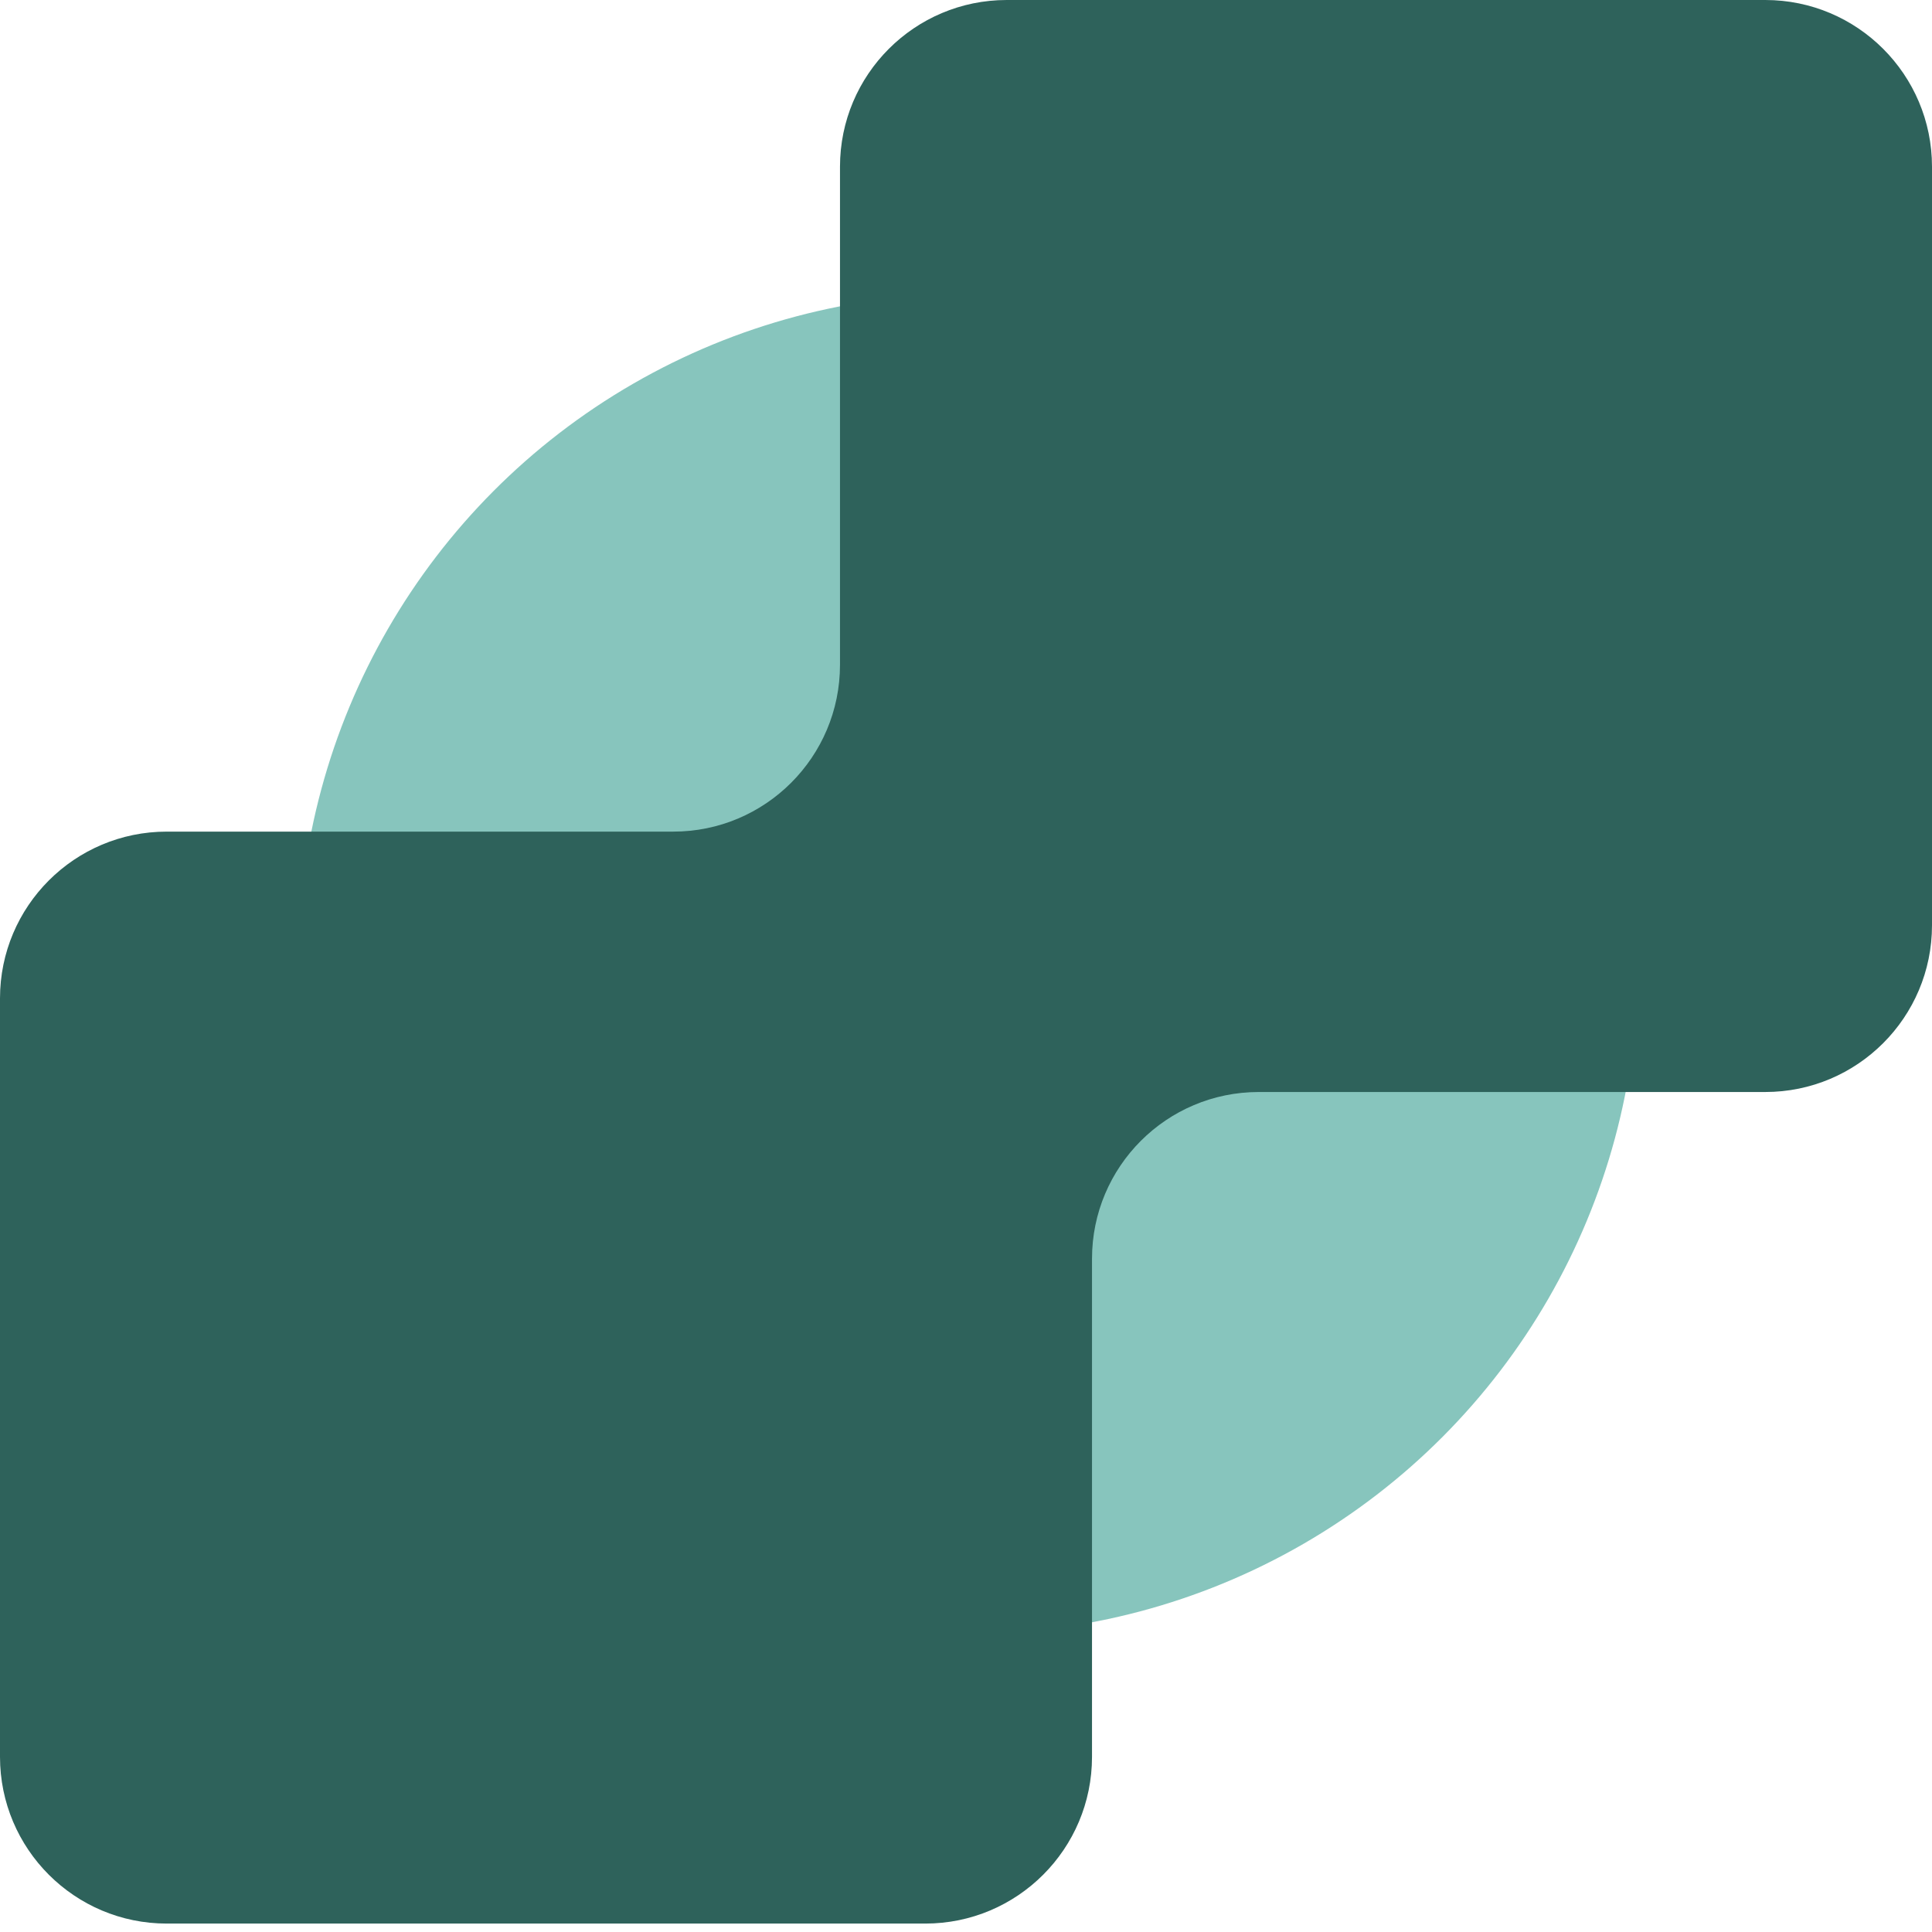
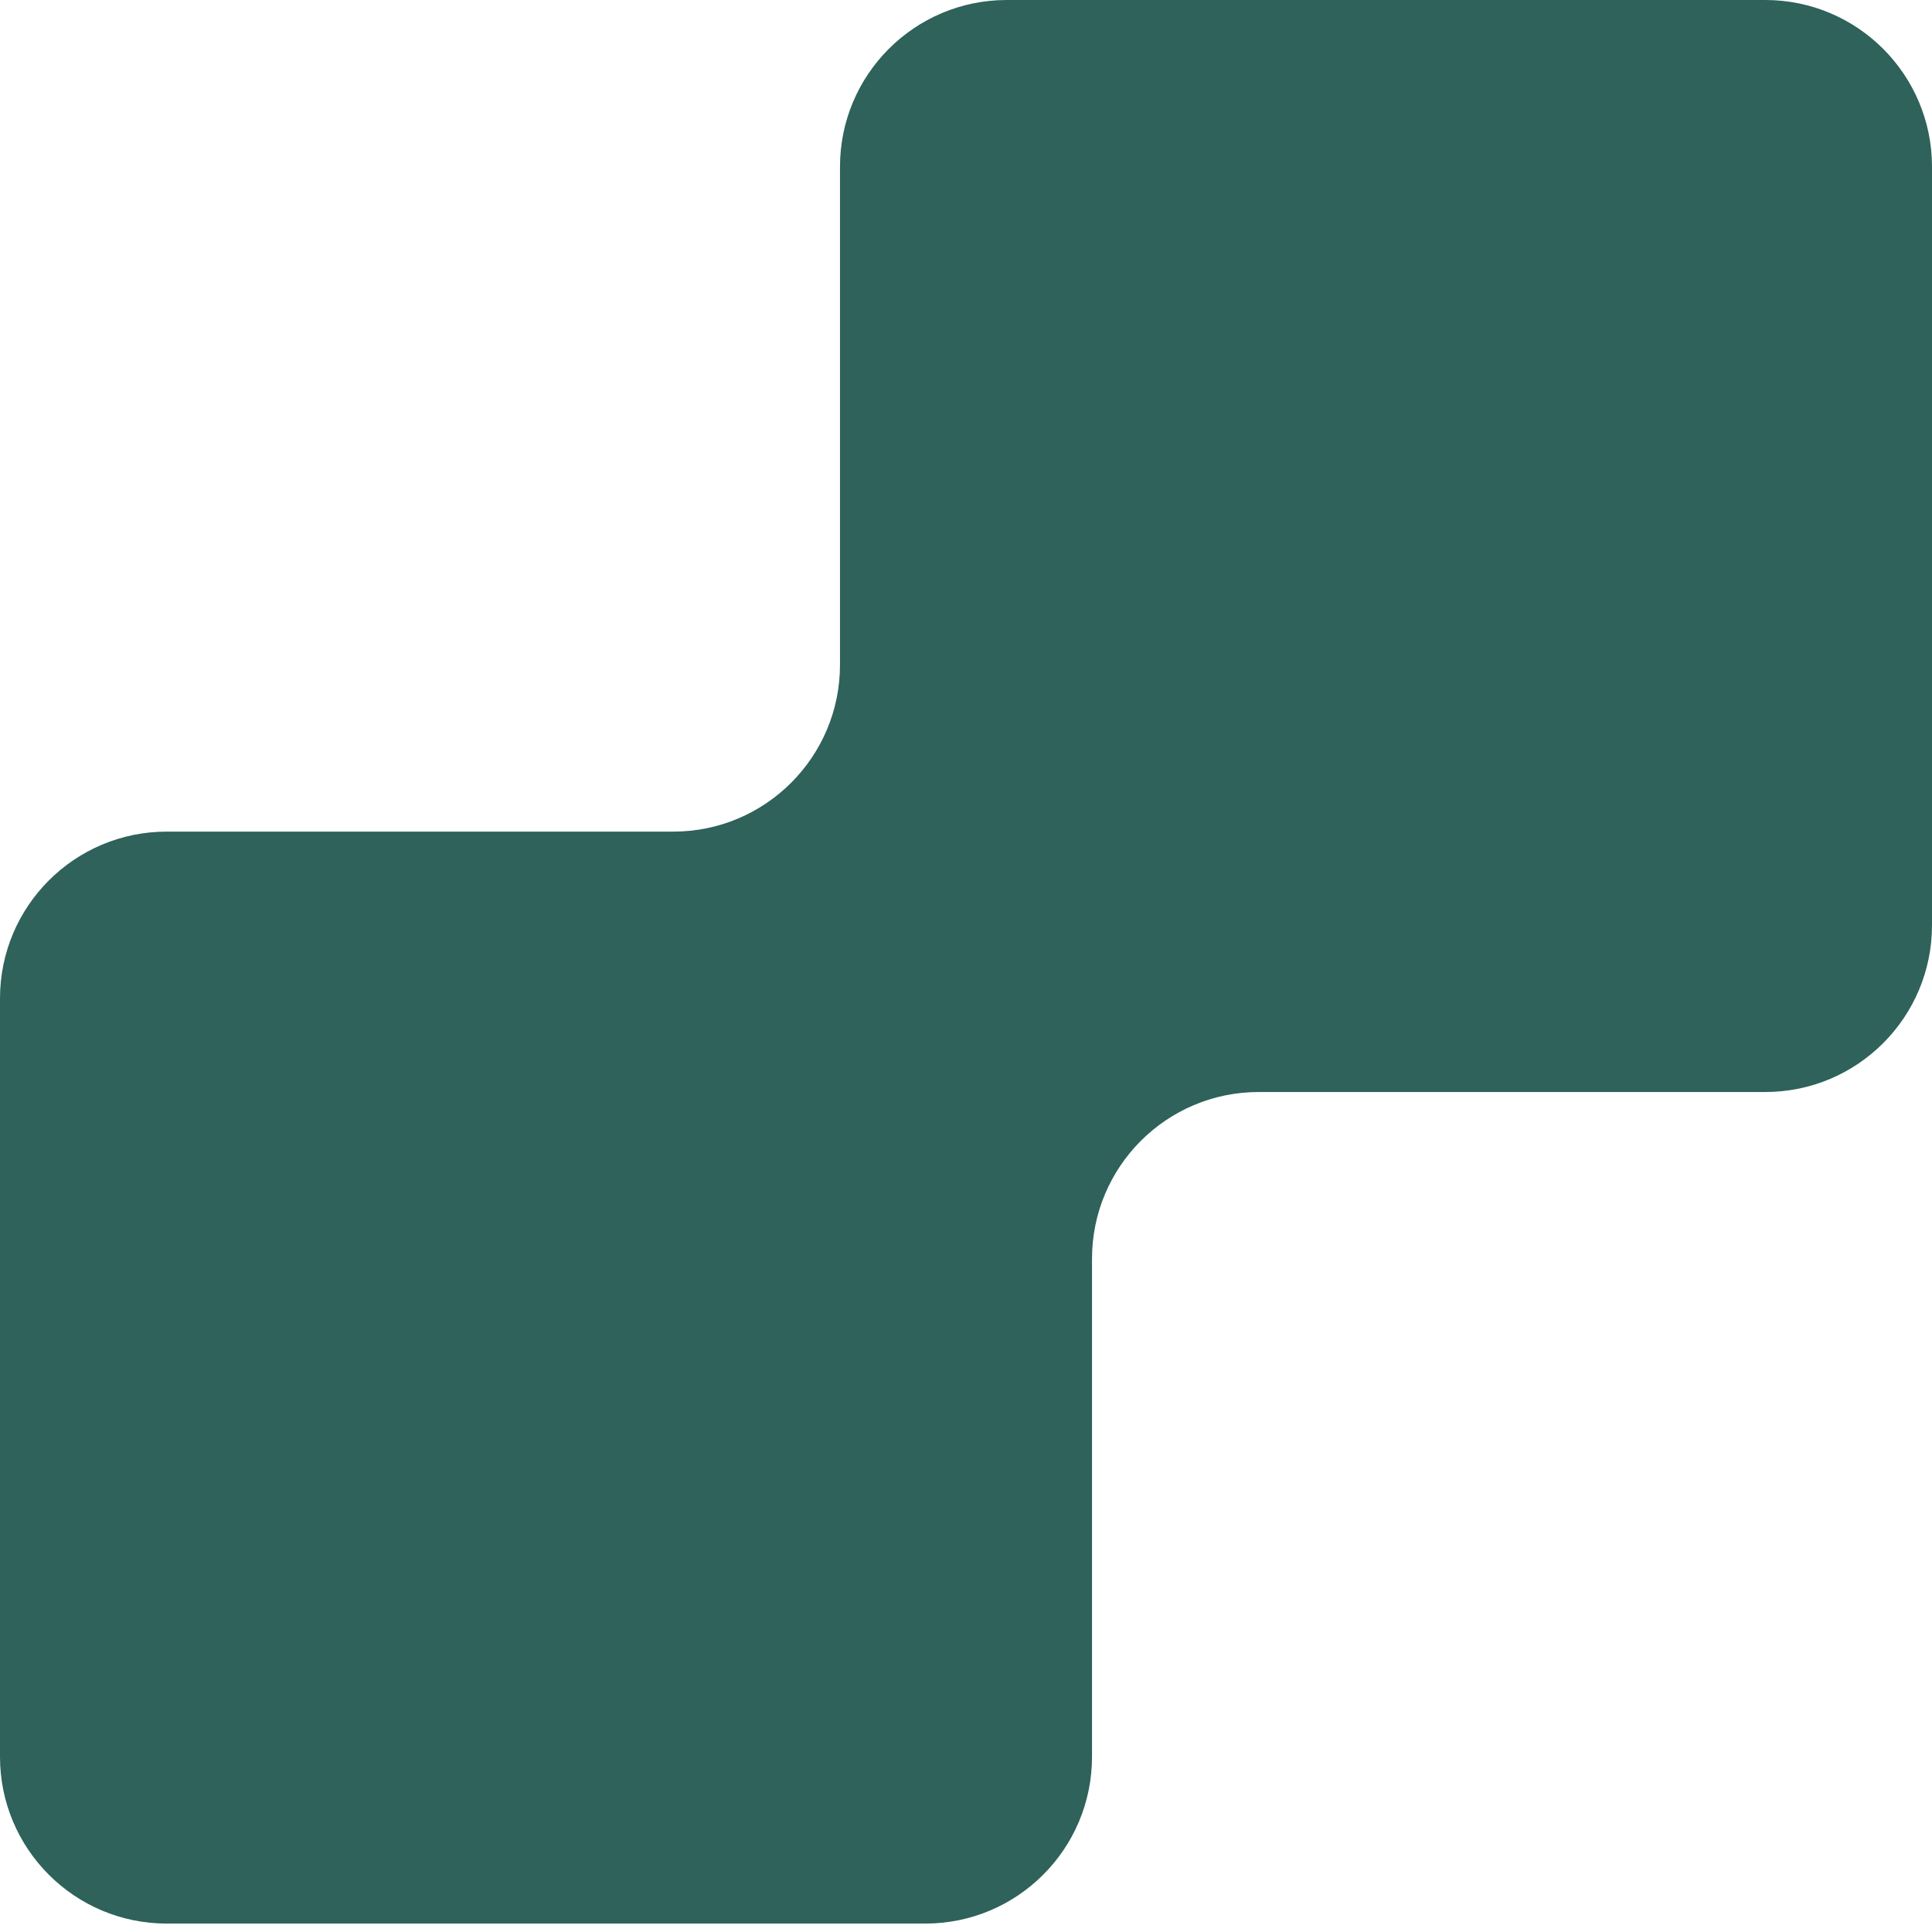
<svg xmlns="http://www.w3.org/2000/svg" width="36" height="36" viewBox="0 0 36 36" fill="none">
-   <circle cx="18.039" cy="17.961" r="12.483" fill="#87C5BD" />
  <path fill-rule="evenodd" clip-rule="evenodd" d="M36 3.107C36 1.391 34.609 0 32.893 0H18.759C17.043 0 15.652 1.391 15.652 3.107V12.389C15.652 14.104 14.261 15.496 12.545 15.496H3.107C1.391 15.496 0 16.887 0 18.603V32.736C0 34.452 1.391 35.843 3.107 35.843H17.241C18.957 35.843 20.348 34.452 20.348 32.736V23.455C20.348 21.739 21.739 20.348 23.455 20.348H32.893C34.609 20.348 36 18.957 36 17.241V3.107Z" fill="#2E625B" />
</svg>